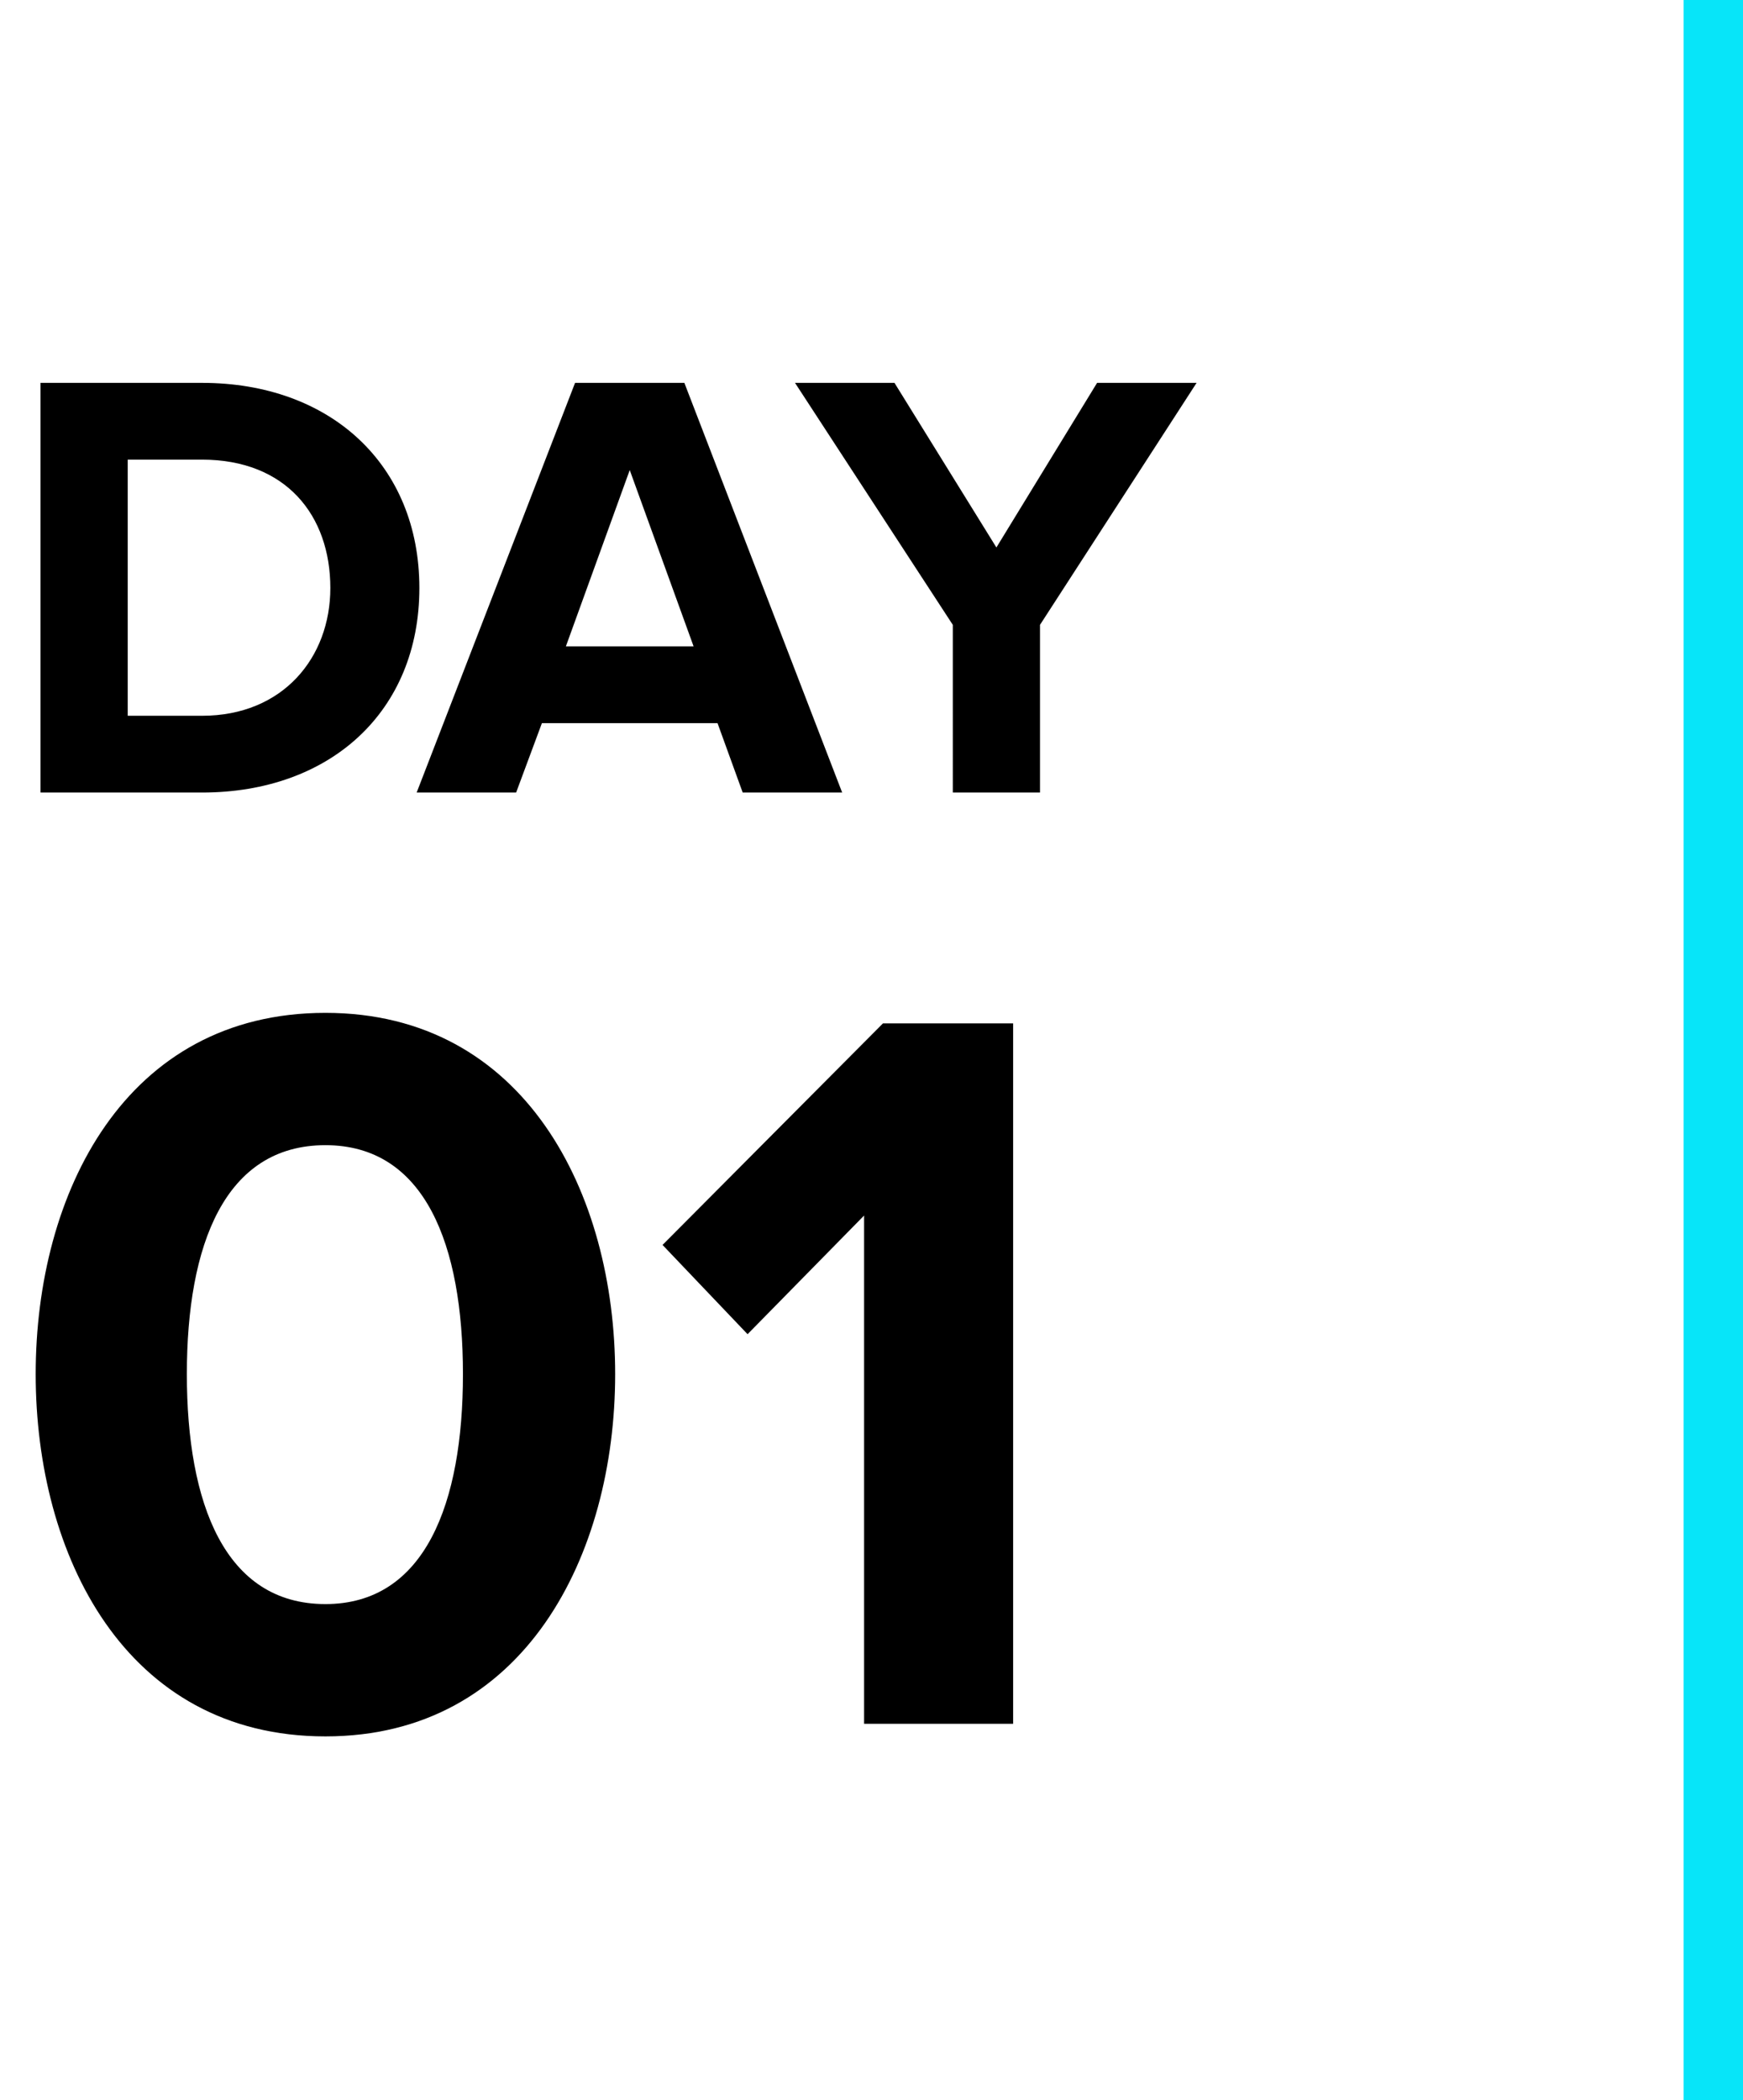
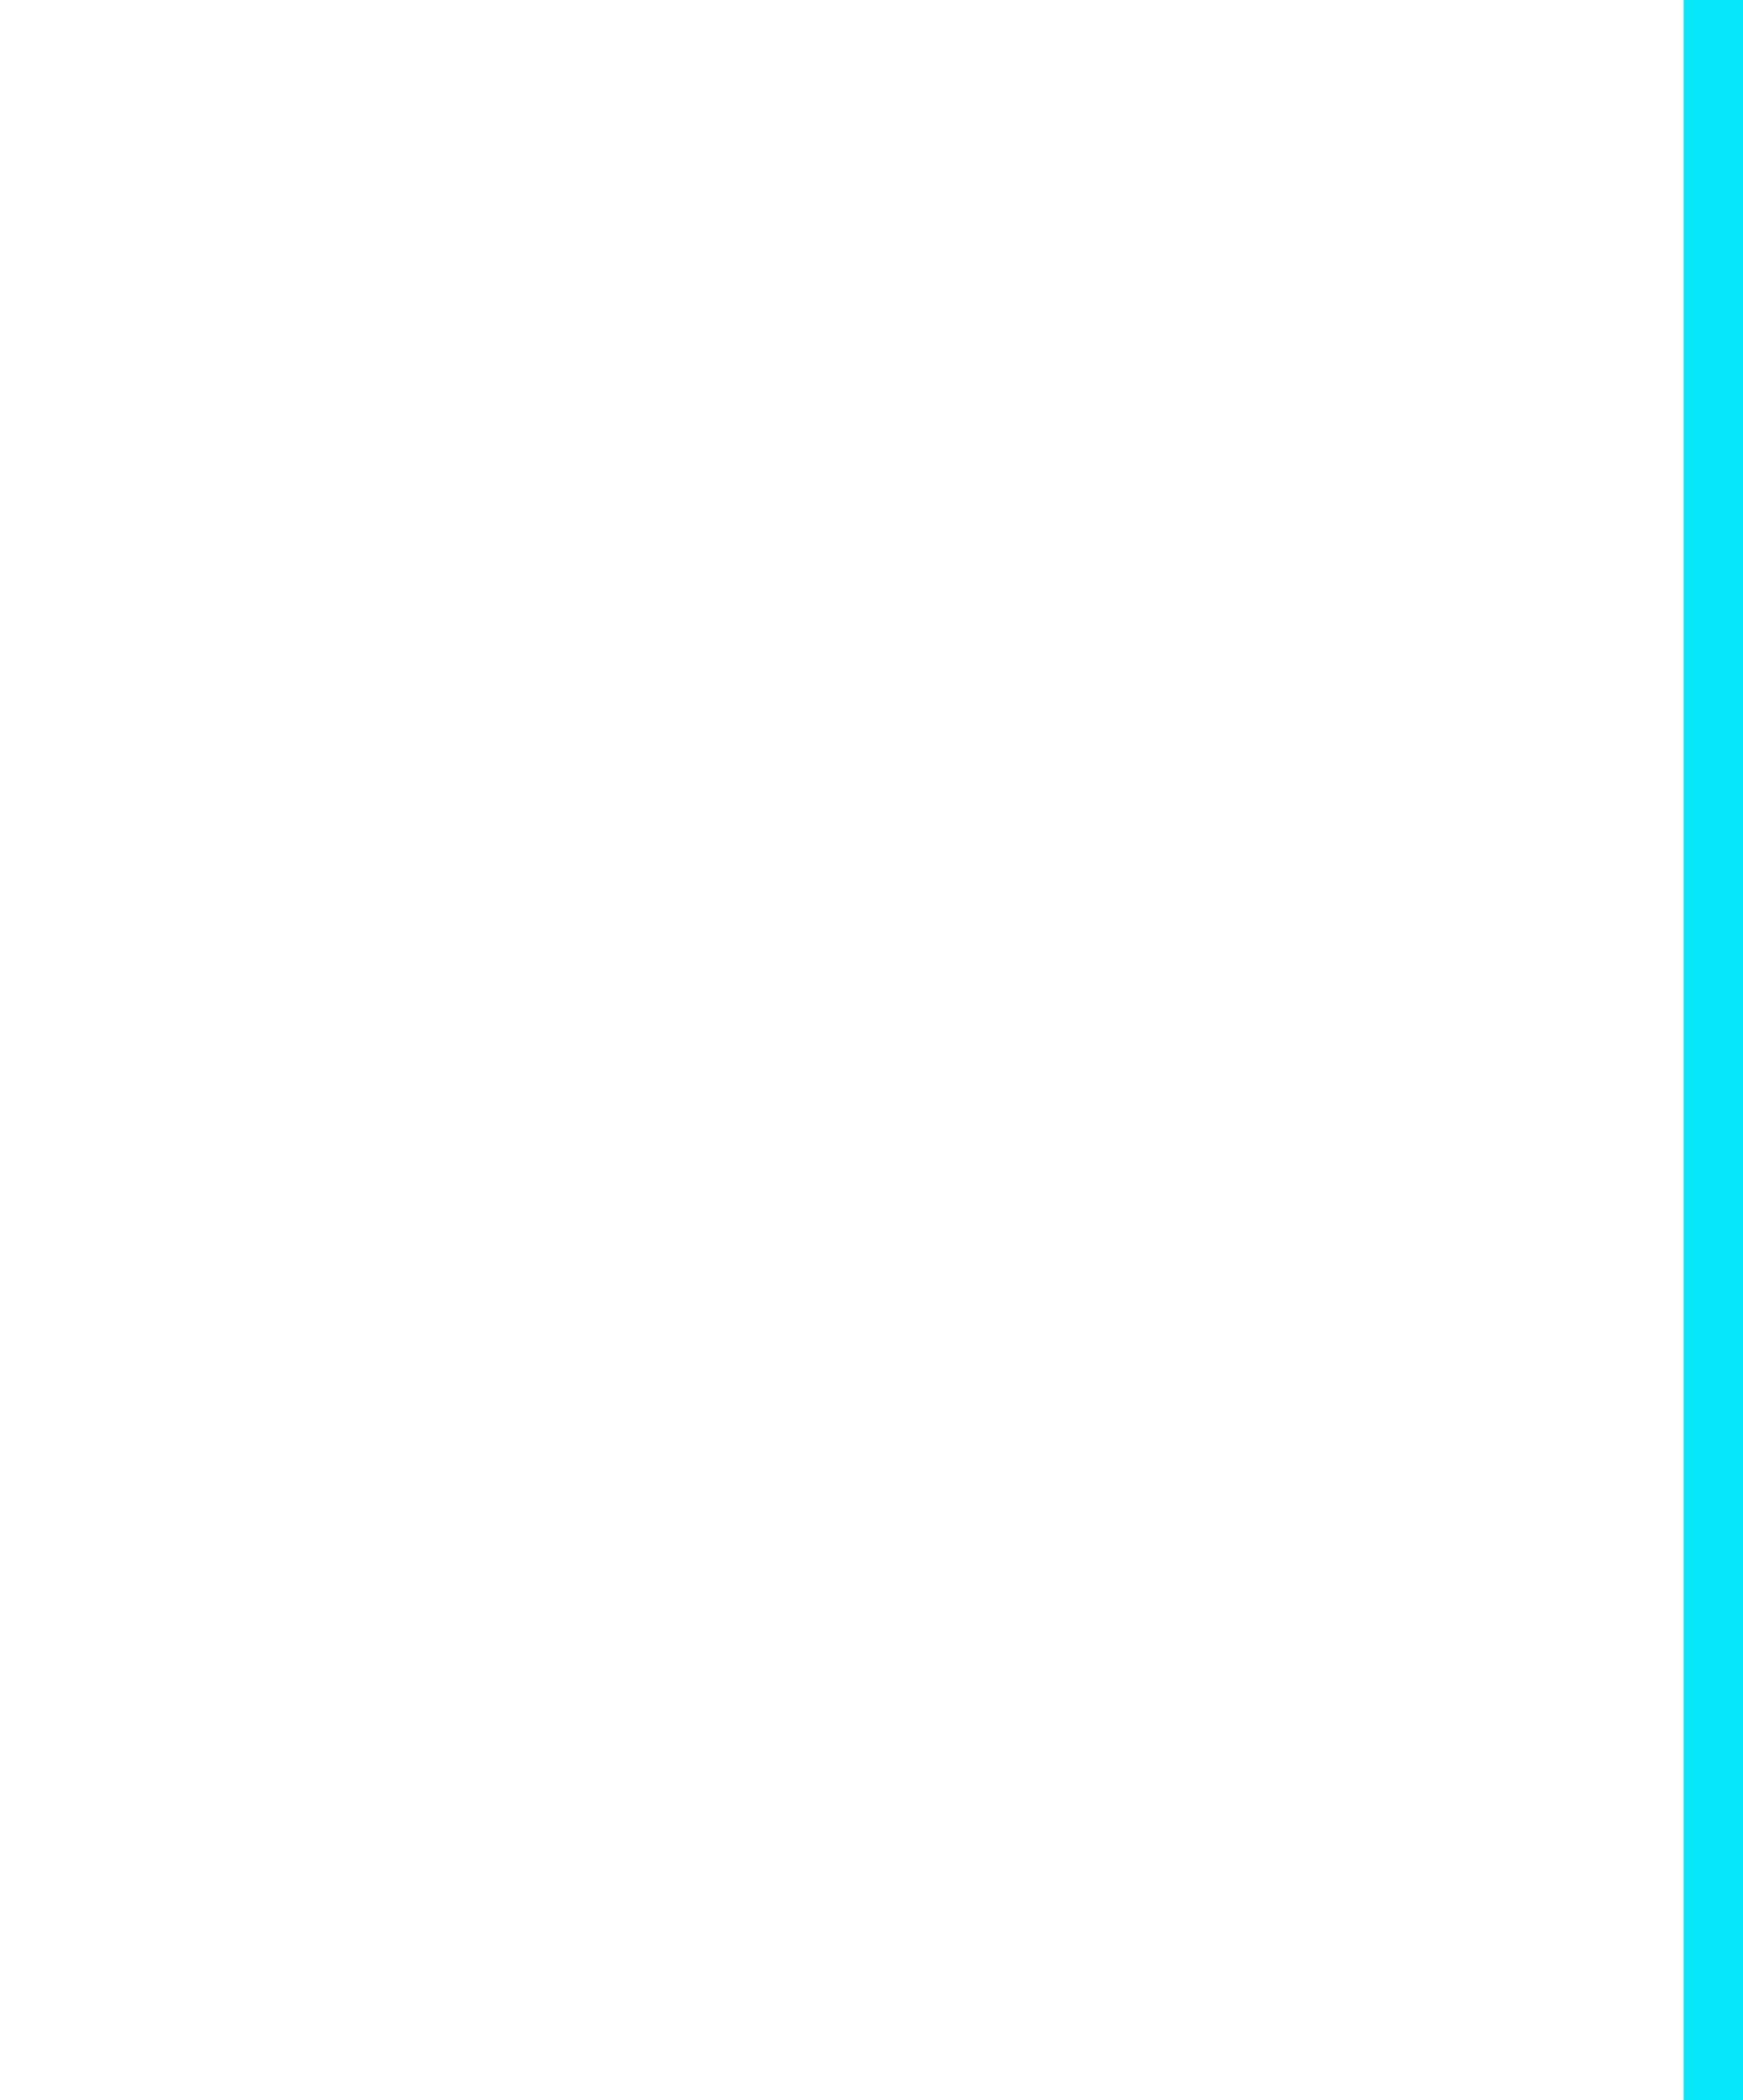
<svg xmlns="http://www.w3.org/2000/svg" width="88" height="106" fill="none">
-   <path d="M10.199 40c6.479 0 10.974-4.092 10.974-10.323 0-6.231-4.495-10.354-10.974-10.354H2.046V40h8.153Zm0-3.875H6.448V23.198h3.751c4.247 0 6.479 2.821 6.479 6.479 0 3.503-2.387 6.448-6.479 6.448ZM42.519 40l-7.967-20.677h-5.518L21.036 40h5.022l1.302-3.503h8.866L37.497 40h5.022Zm-7.502-7.378H28.57l3.224-8.897 3.224 8.897ZM52.507 40v-8.463l7.906-12.214H55.39l-5.084 8.308-5.146-8.308h-5.022l7.967 12.214V40h4.402ZM16.43 87.636c10.07 0 14.628-9.169 14.628-18.285S26.5 51.119 16.43 51.119c-10.123 0-14.628 9.116-14.628 18.232S6.307 87.636 16.43 87.636Zm0-6.678c-5.088 0-6.996-5.088-6.996-11.607 0-6.519 1.908-11.554 6.996-11.554 5.035 0 6.943 5.035 6.943 11.554s-1.908 11.607-6.943 11.607ZM51.151 87V51.649H44.58L33.45 62.832l4.293 4.505 5.883-5.989V87h7.526Z" fill="#000" />
  <path stroke="#07E5F9" stroke-width="3" d="M86.5 0v106" />
</svg>